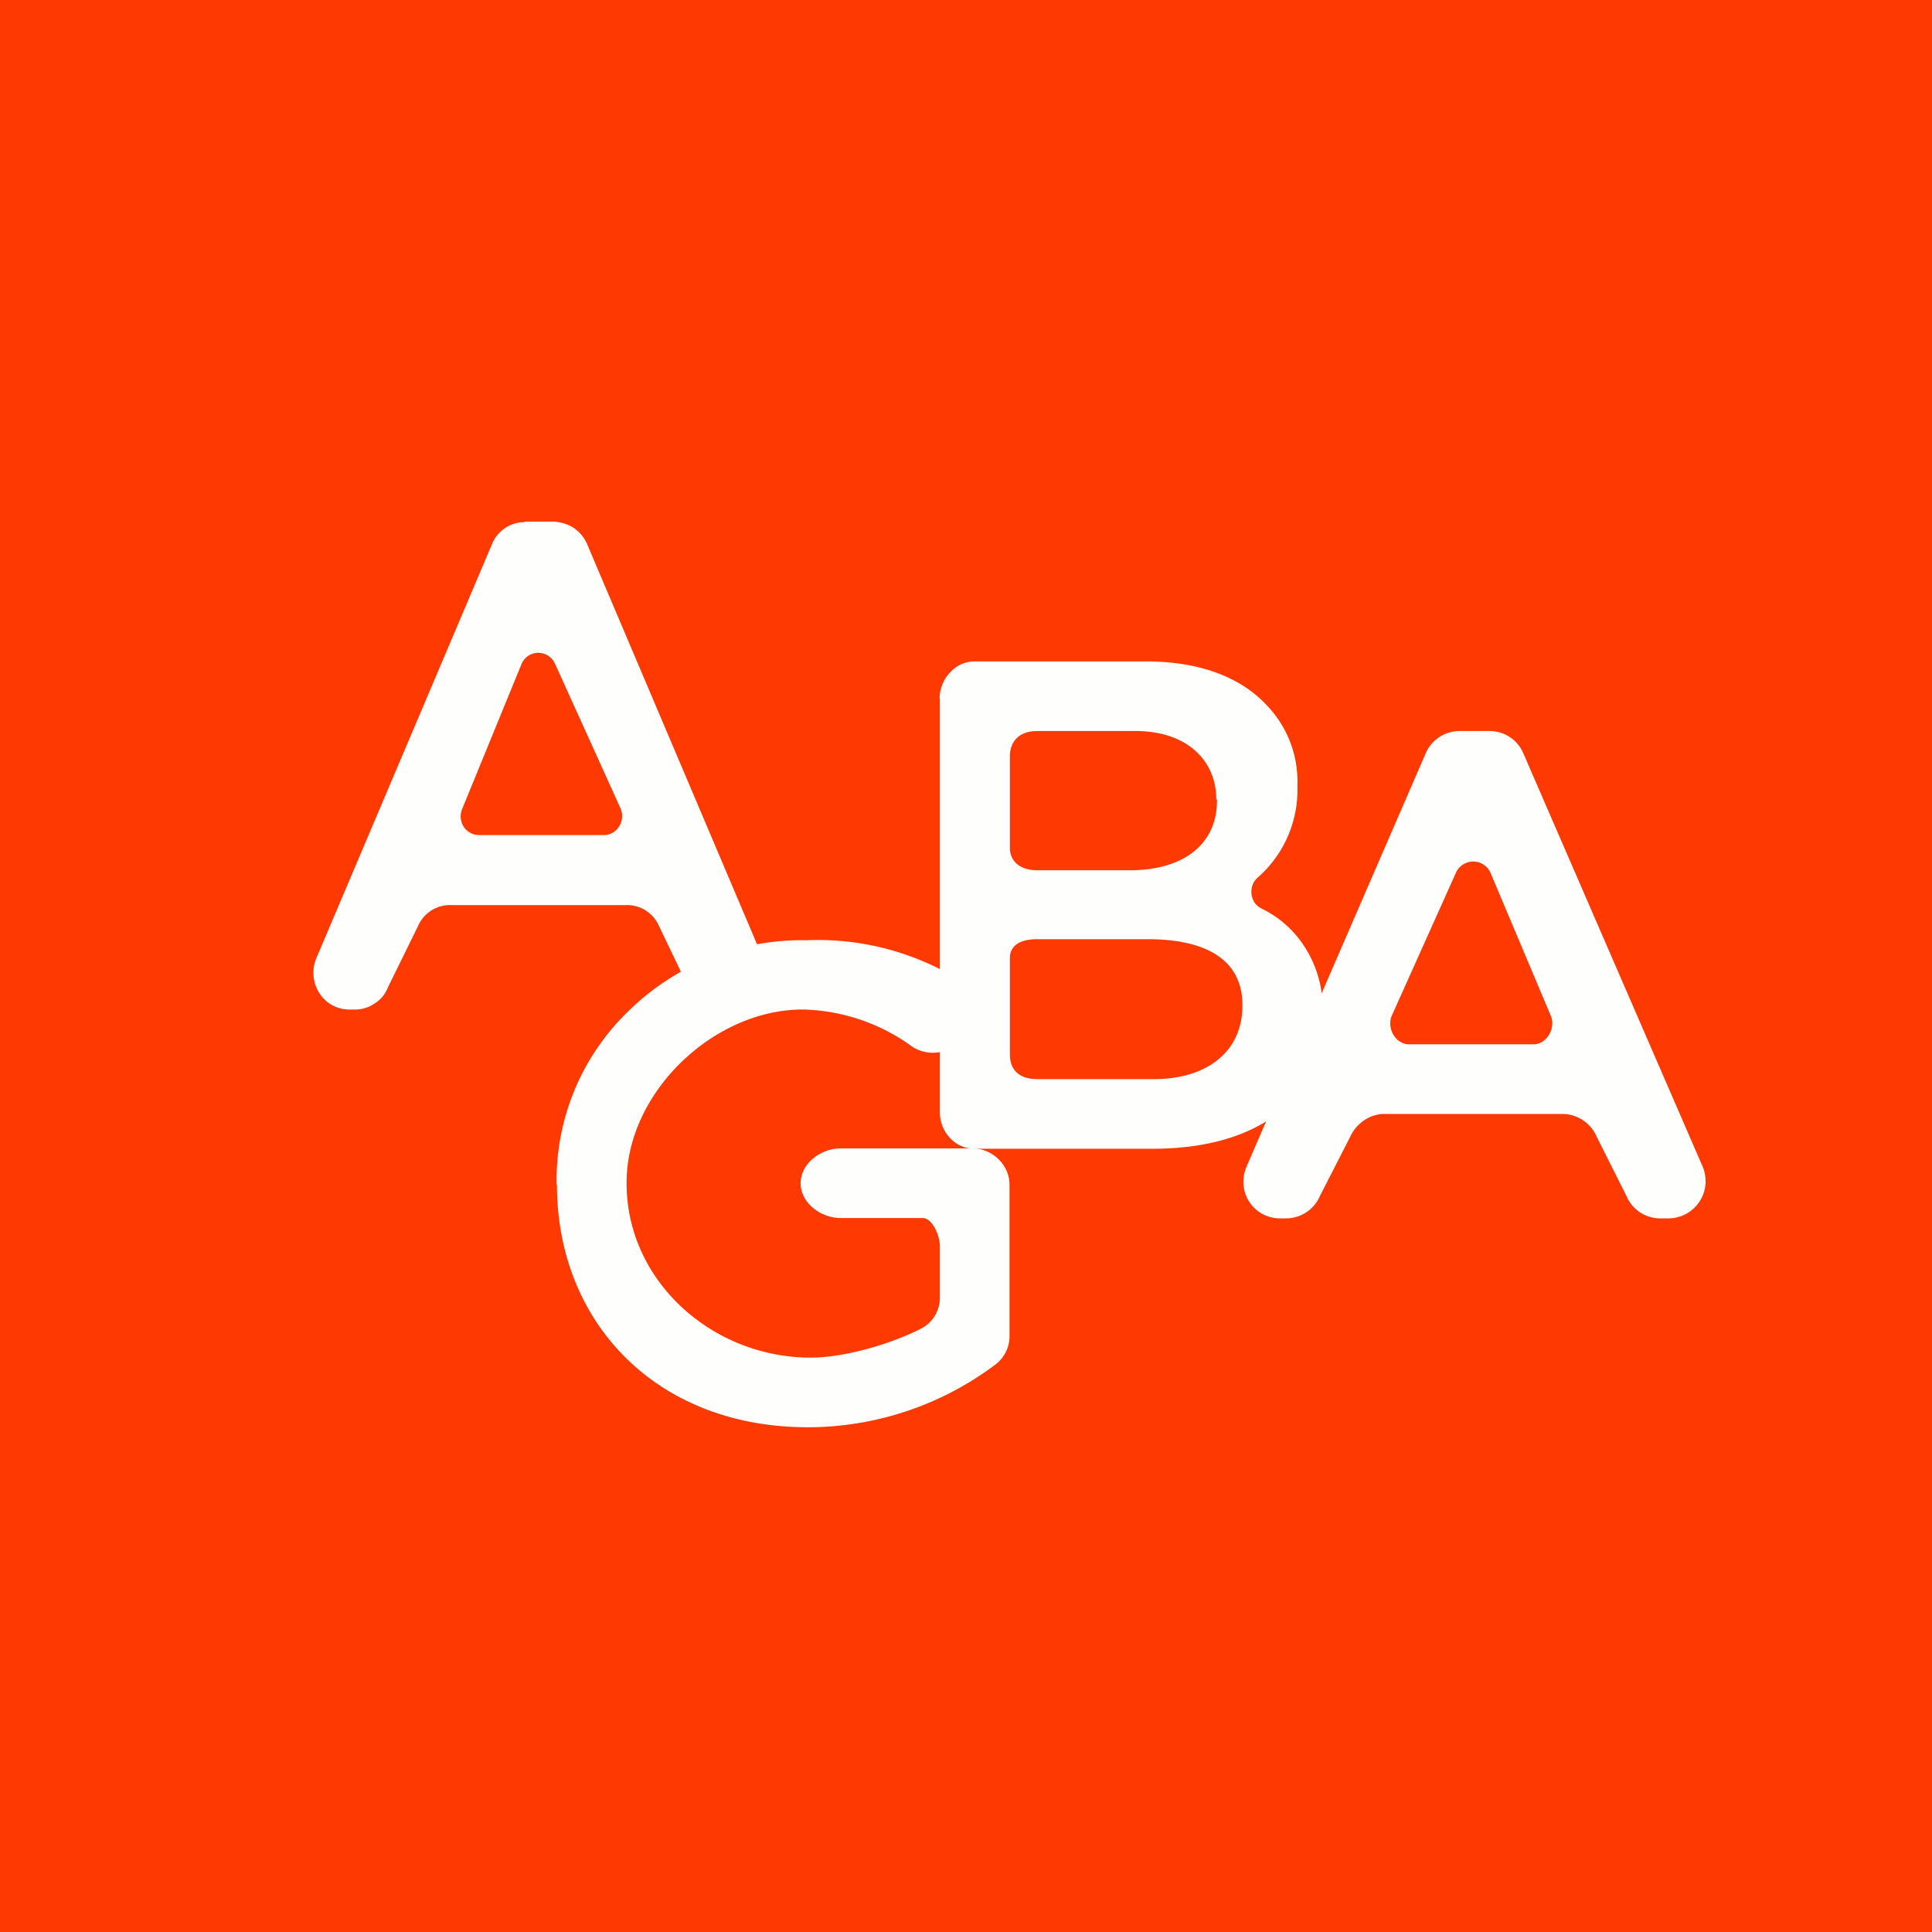
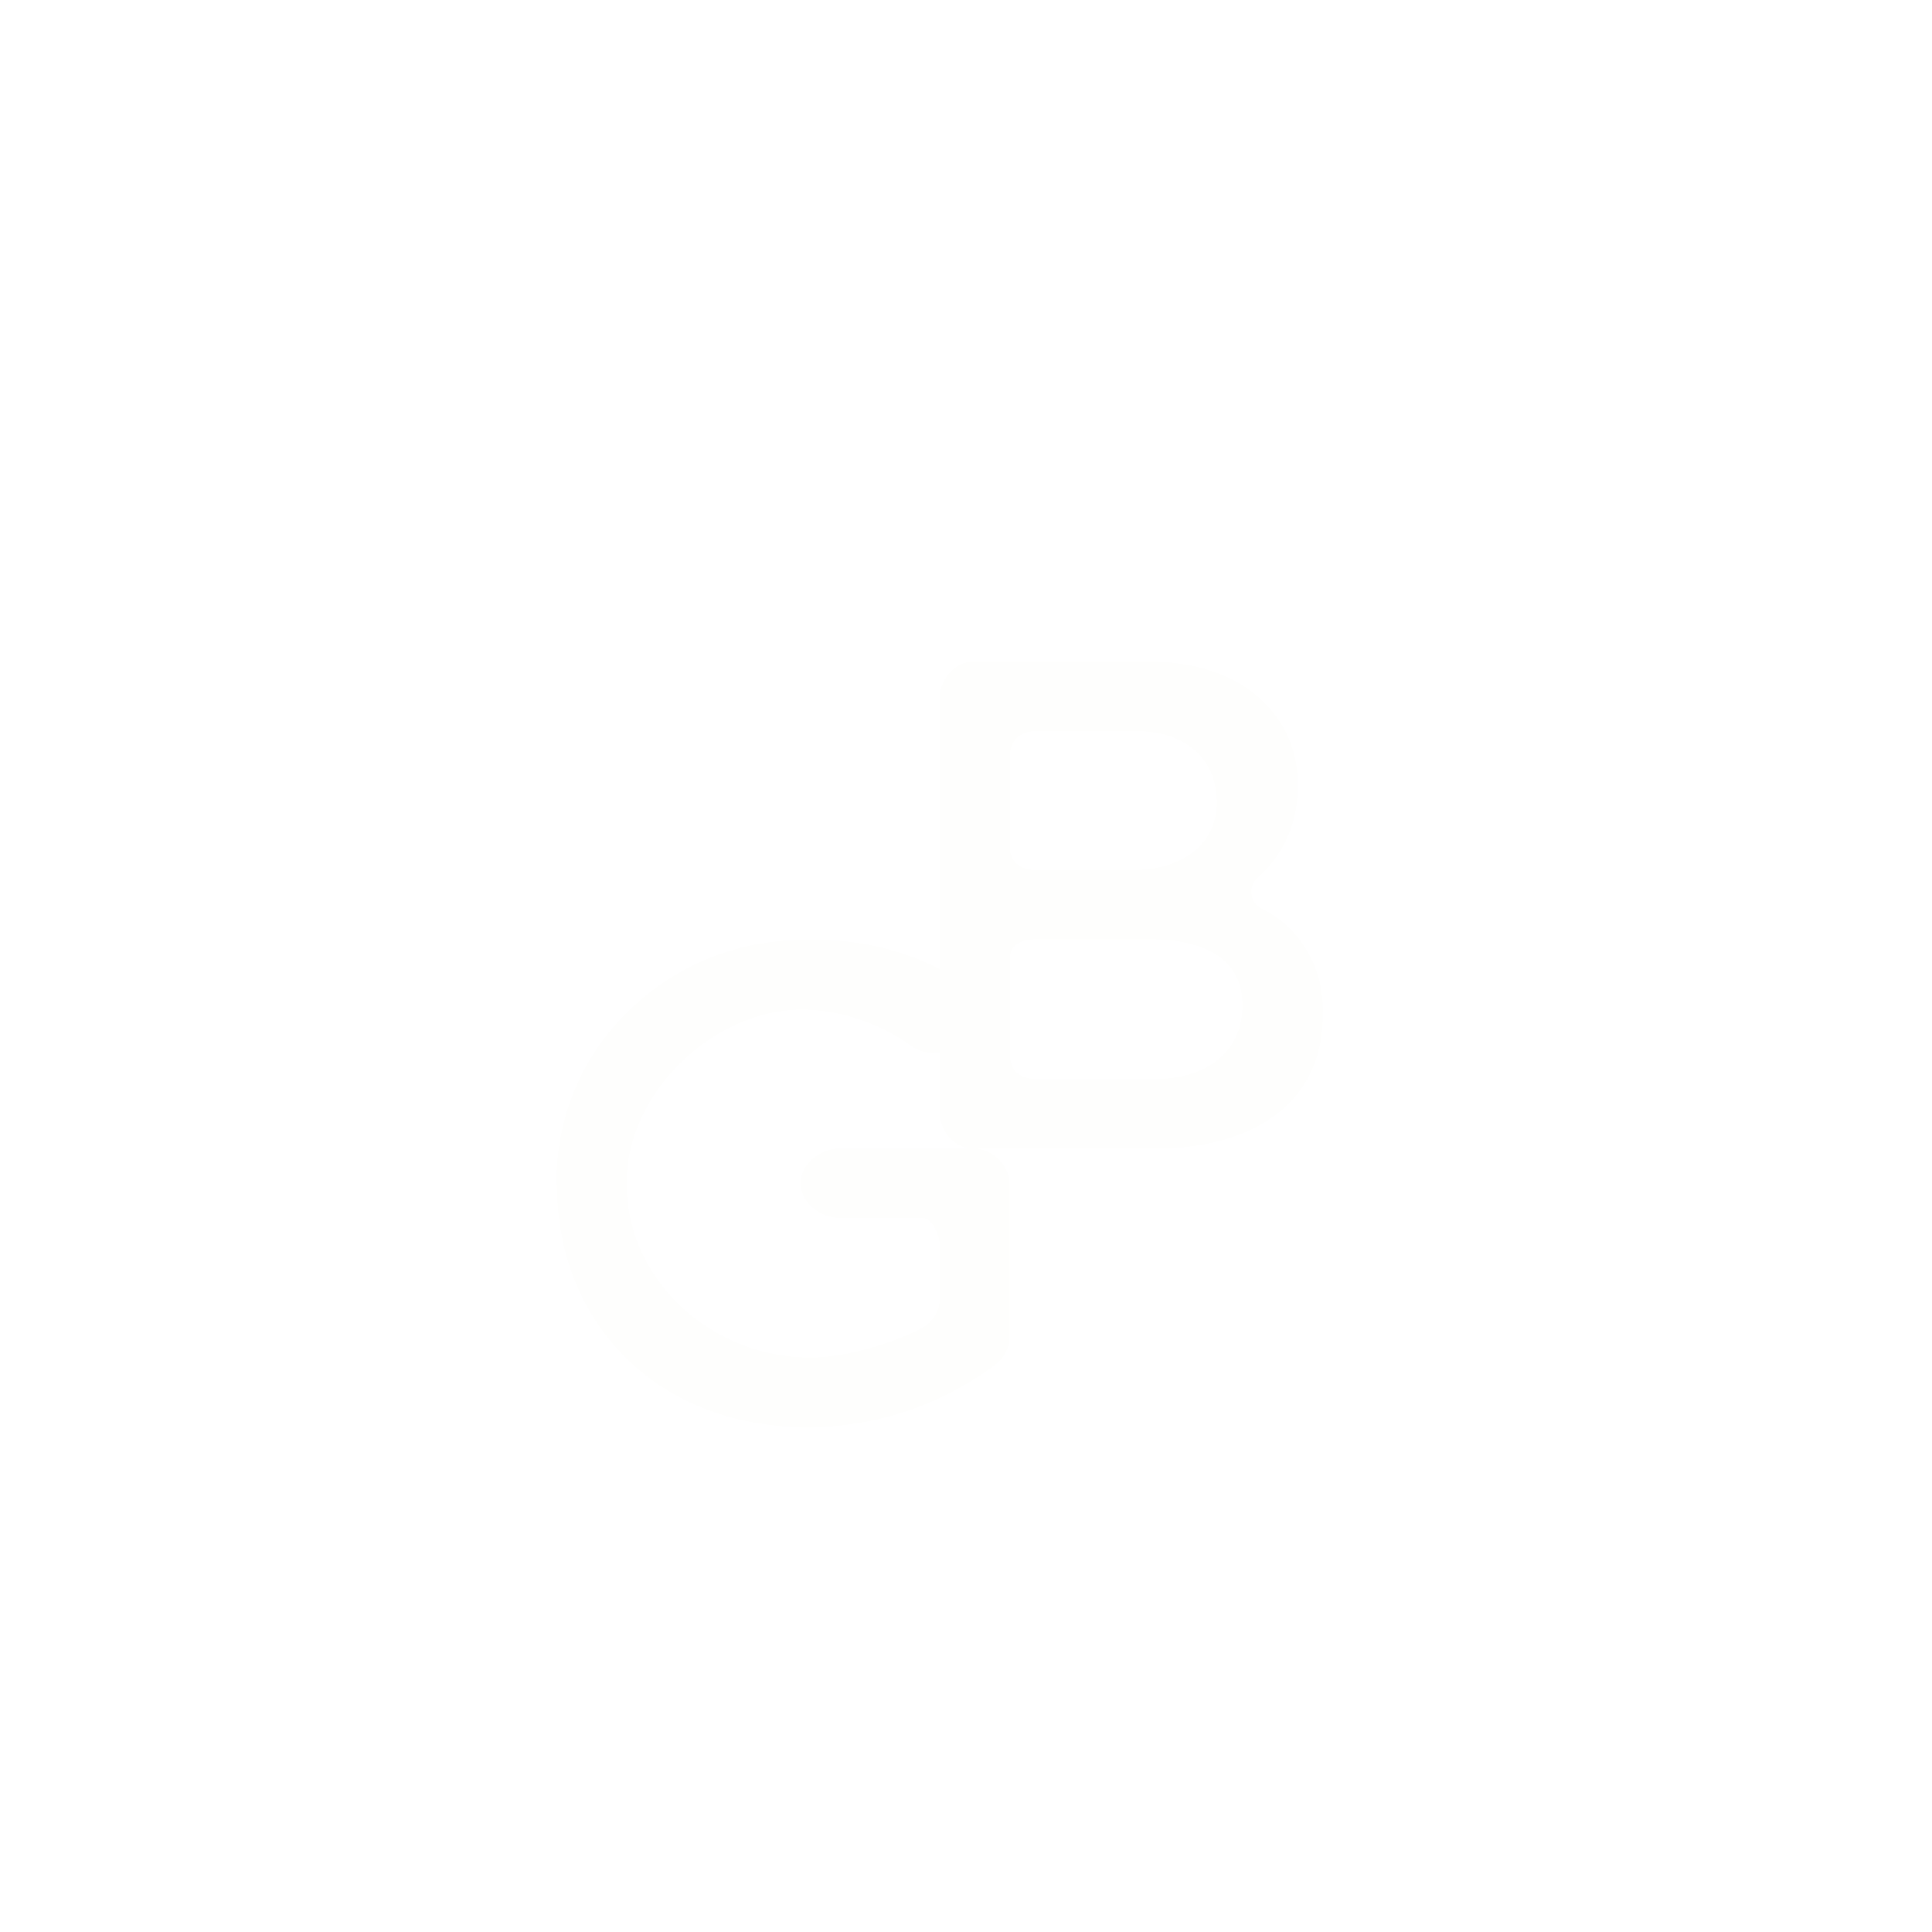
<svg xmlns="http://www.w3.org/2000/svg" viewBox="0 0 55.5 55.5">
-   <path d="M 0,0 H 55.5 V 55.5 H 0 Z" fill="rgb(254, 58, 2)" />
-   <path d="M 15.06,14.985 H 15.92 C 16.12,15 16.32,15.06 16.49,15.17 C 16.66,15.29 16.79,15.45 16.87,15.64 L 21.91,27.51 A 1.09,1.09 0 0,1 21.83,28.51 A 1.04,1.04 0 0,1 20.97,29 H 20.72 A 1.03,1.03 0 0,1 19.77,28.35 L 18.93,26.6 A 1,1 0 0,0 17.98,26 H 12.96 A 1,1 0 0,0 12.01,26.6 L 11.15,28.35 C 11.07,28.55 10.95,28.71 10.77,28.82 A 0.97,0.97 0 0,1 10.2,29 H 10.03 A 1.01,1.01 0 0,1 9.17,28.52 A 1.08,1.08 0 0,1 9.09,27.52 L 14.13,15.64 A 1.01,1.01 0 0,1 15.08,15 Z M 17.83,23.23 L 15.95,19.08 A 0.54,0.54 0 0,0 15.75,18.84 A 0.52,0.52 0 0,0 14.98,19.08 L 13.28,23.23 A 0.56,0.56 0 0,0 13.32,23.75 A 0.54,0.54 0 0,0 13.76,23.99 H 17.34 A 0.52,0.52 0 0,0 17.78,23.75 A 0.56,0.56 0 0,0 17.83,23.23 Z M 41.93,21 H 42.79 A 1.05,1.05 0 0,1 43.76,21.64 L 48.91,33.51 A 1.07,1.07 0 0,1 47.95,35 H 47.69 A 1.05,1.05 0 0,1 46.72,34.35 L 45.87,32.66 A 1.08,1.08 0 0,0 44.89,32 H 39.76 C 39.36,32 38.96,32.27 38.79,32.65 L 37.92,34.35 A 1.06,1.06 0 0,1 36.95,35 H 36.78 A 1.05,1.05 0 0,1 35.72,34.02 C 35.71,33.85 35.74,33.67 35.81,33.51 L 40.96,21.63 A 1.06,1.06 0 0,1 41.93,21 Z M 44.55,29.18 L 42.82,25.08 A 0.54,0.54 0 0,0 42.32,24.75 A 0.54,0.54 0 0,0 41.82,25.08 L 39.98,29.18 C 39.83,29.54 40.09,30 40.48,30 H 44.05 C 44.43,30 44.7,29.54 44.55,29.18 Z" fill="rgb(254, 254, 253)" />
  <path d="M 15.99,34.025 V 34 A 6.74,6.74 0 0,1 18.07,29.03 A 7.1,7.1 0 0,1 23.17,27.01 A 7.75,7.75 0 0,1 27.54,28.14 A 1.05,1.05 0 0,1 28.02,28.86 A 1,1 0 0,1 27.78,29.68 L 27.61,29.88 A 1.09,1.09 0 0,1 26.21,30.07 A 5.54,5.54 0 0,0 23.06,29 C 20.5,29 18,31.38 18,33.97 V 34 C 18,36.79 20.45,39 23.29,39 C 24.27,39 25.63,38.6 26.49,38.15 A 1,1 0 0,0 27,37.25 V 35.8 C 27,35.5 26.79,34.99 26.5,34.99 H 24.15 C 23.58,34.99 23,34.56 23,33.99 C 23,33.42 23.58,32.99 24.15,32.99 H 27.94 C 28.5,32.99 29,33.46 29,34.03 V 38.39 A 1.02,1.02 0 0,1 28.58,39.21 A 8.97,8.97 0 0,1 23.2,41 C 18.85,41 16,37.98 16,34.04 Z" fill="rgb(254, 254, 253)" />
  <path d="M 26.99,20.055 C 27,19.79 27.1,19.51 27.3,19.31 C 27.48,19.11 27.74,19 28,19 H 32.92 C 34.43,19 35.62,19.44 36.37,20.24 A 3.15,3.15 0 0,1 37.27,22.56 V 22.6 A 3.34,3.34 0 0,1 36.14,25.2 A 0.55,0.55 0 0,0 35.99,25.4 A 0.58,0.58 0 0,0 36.04,25.93 C 36.09,26 36.16,26.06 36.24,26.1 C 36.78,26.36 37.24,26.78 37.55,27.32 C 37.87,27.86 38.02,28.49 38,29.12 V 29.16 C 38,31.66 36.05,33 33.11,33 H 28.01 A 0.96,0.96 0 0,1 27.29,32.69 A 1.08,1.08 0 0,1 27,31.93 V 20.07 Z M 34.94,22.96 C 34.94,21.86 34.11,21 32.62,21 H 29.8 C 29.16,21 29.01,21.43 29.01,21.72 V 24.36 C 29.01,24.64 29.19,25 29.81,25 H 32.46 C 33.96,25 34.96,24.28 34.96,23 V 22.96 Z M 32.96,26.98 H 29.8 C 29.2,26.98 29.01,27.24 29.01,27.52 V 30.28 C 29.01,30.56 29.11,31 29.81,31 H 33.14 C 34.73,31 35.69,30.16 35.69,28.9 V 28.86 C 35.69,27.68 34.8,26.98 32.97,26.98 Z" fill="rgb(254, 254, 253)" />
</svg>